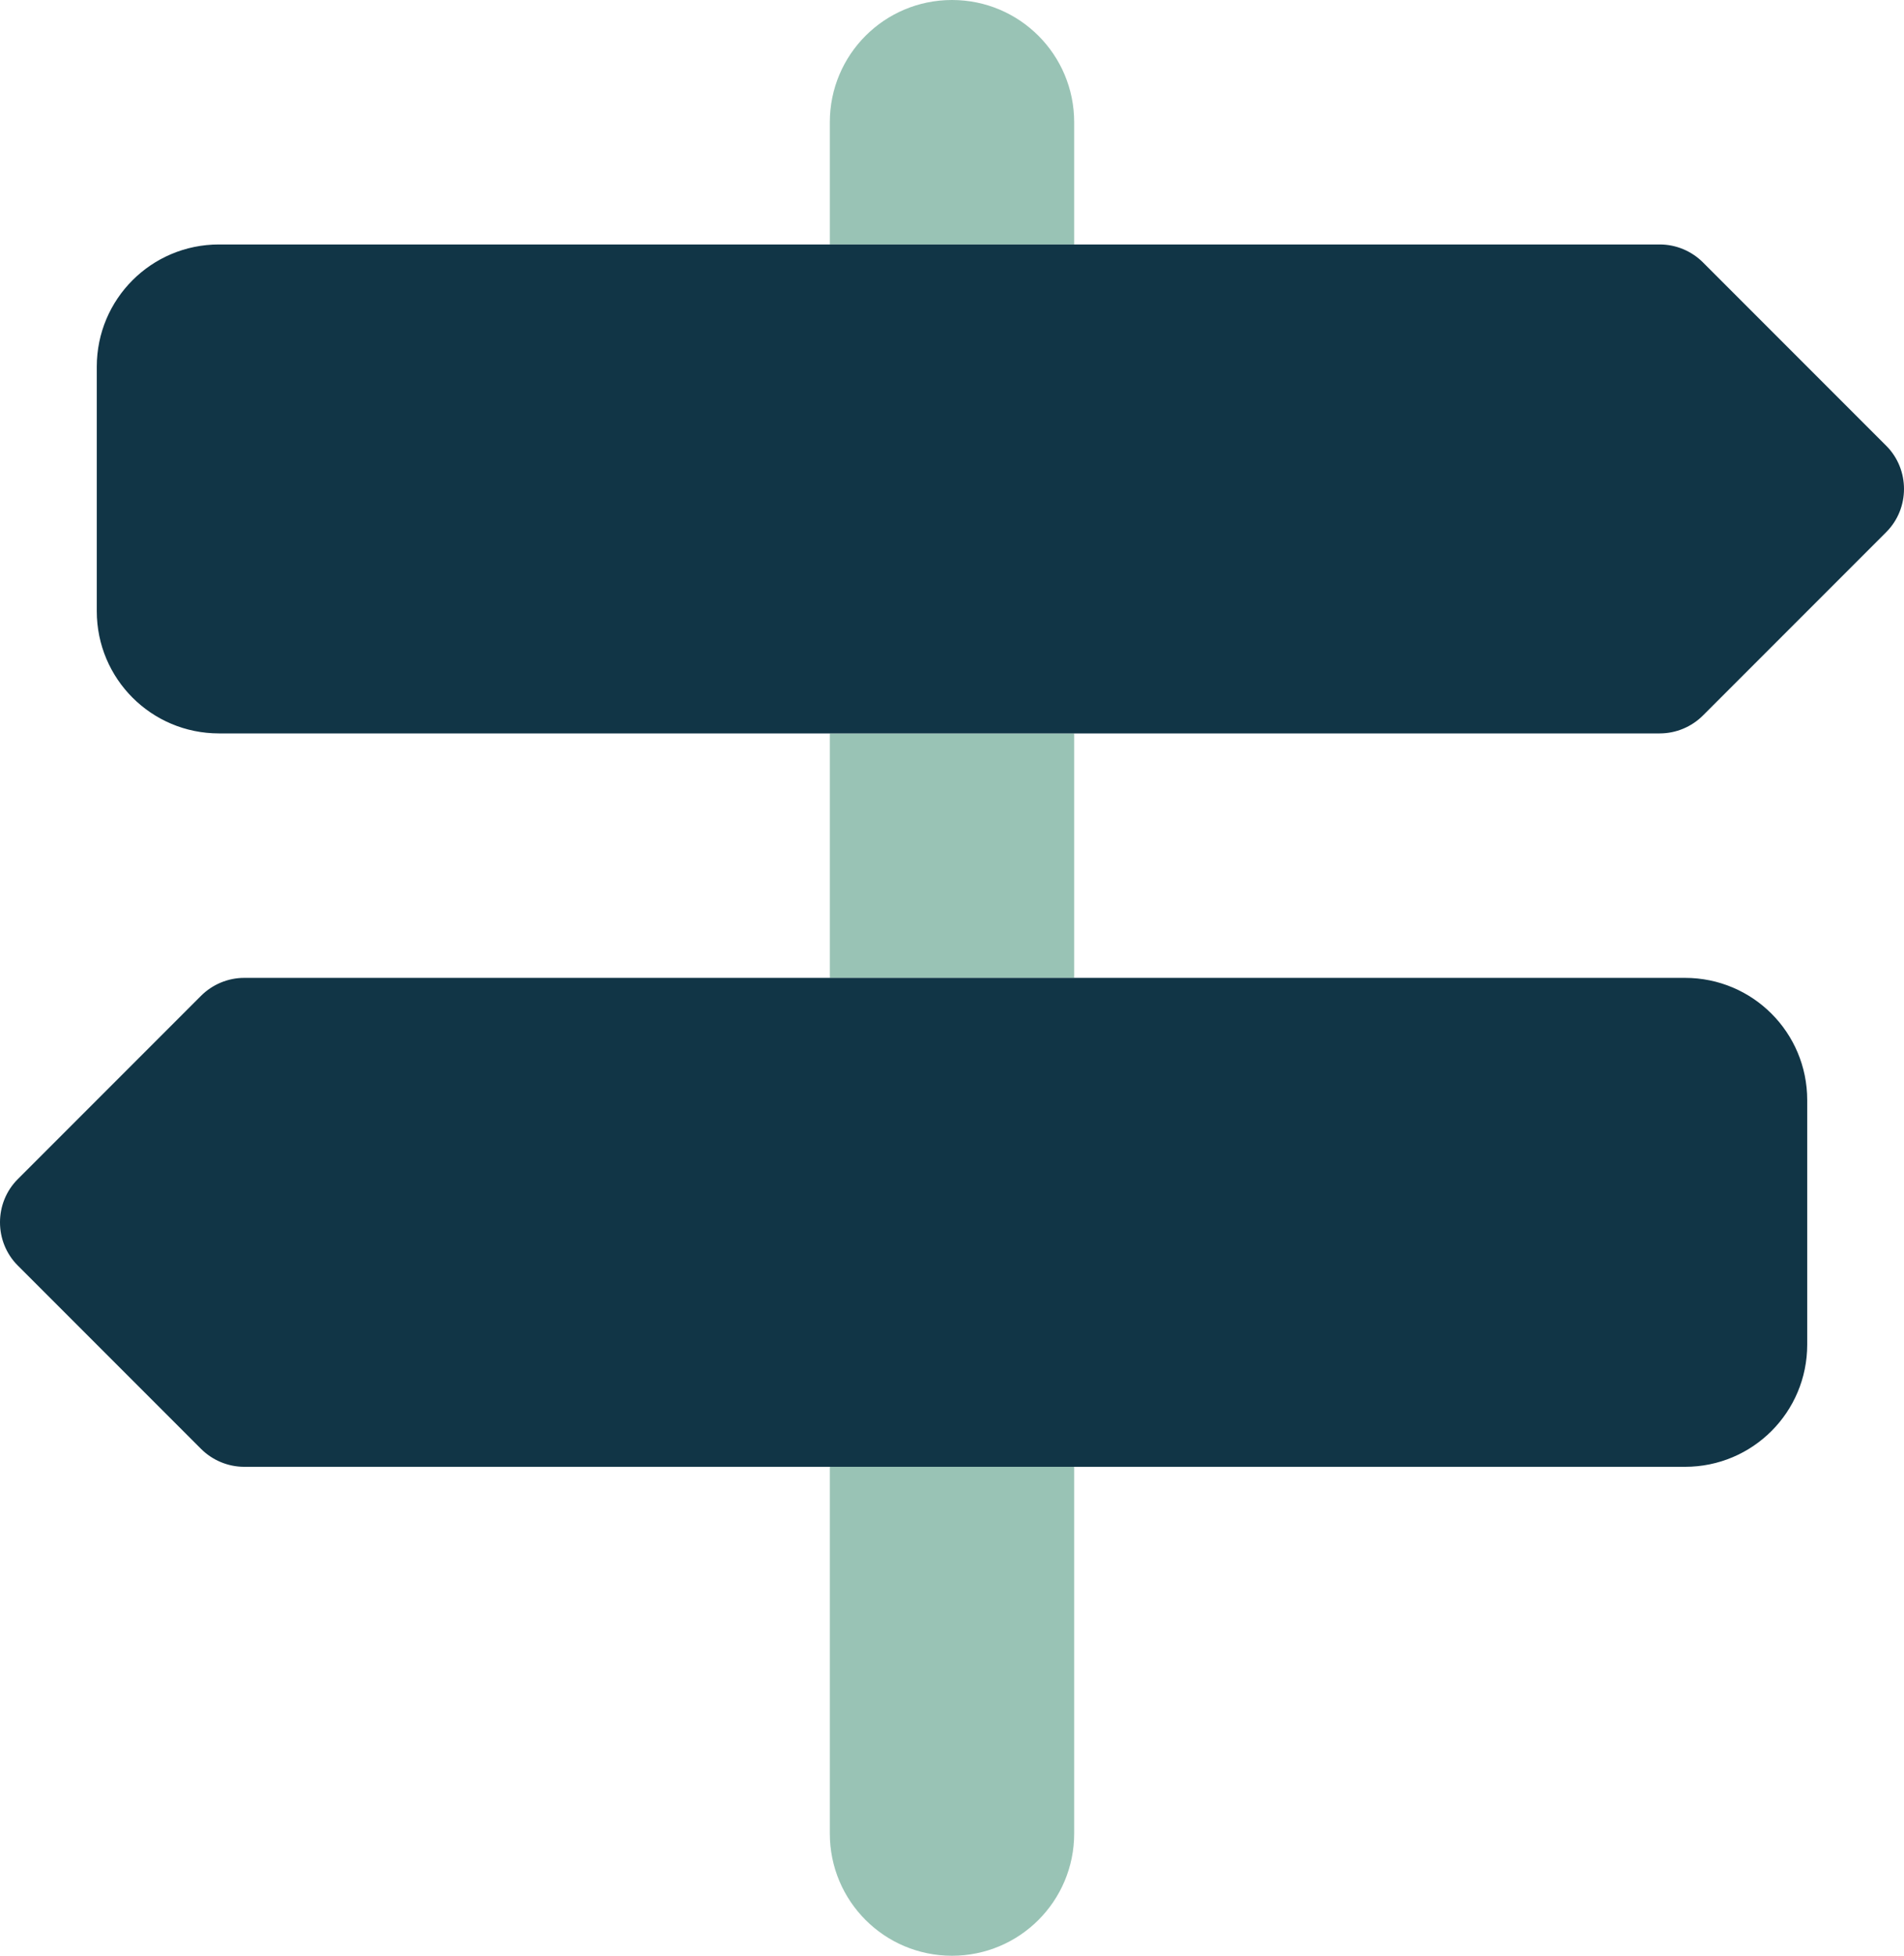
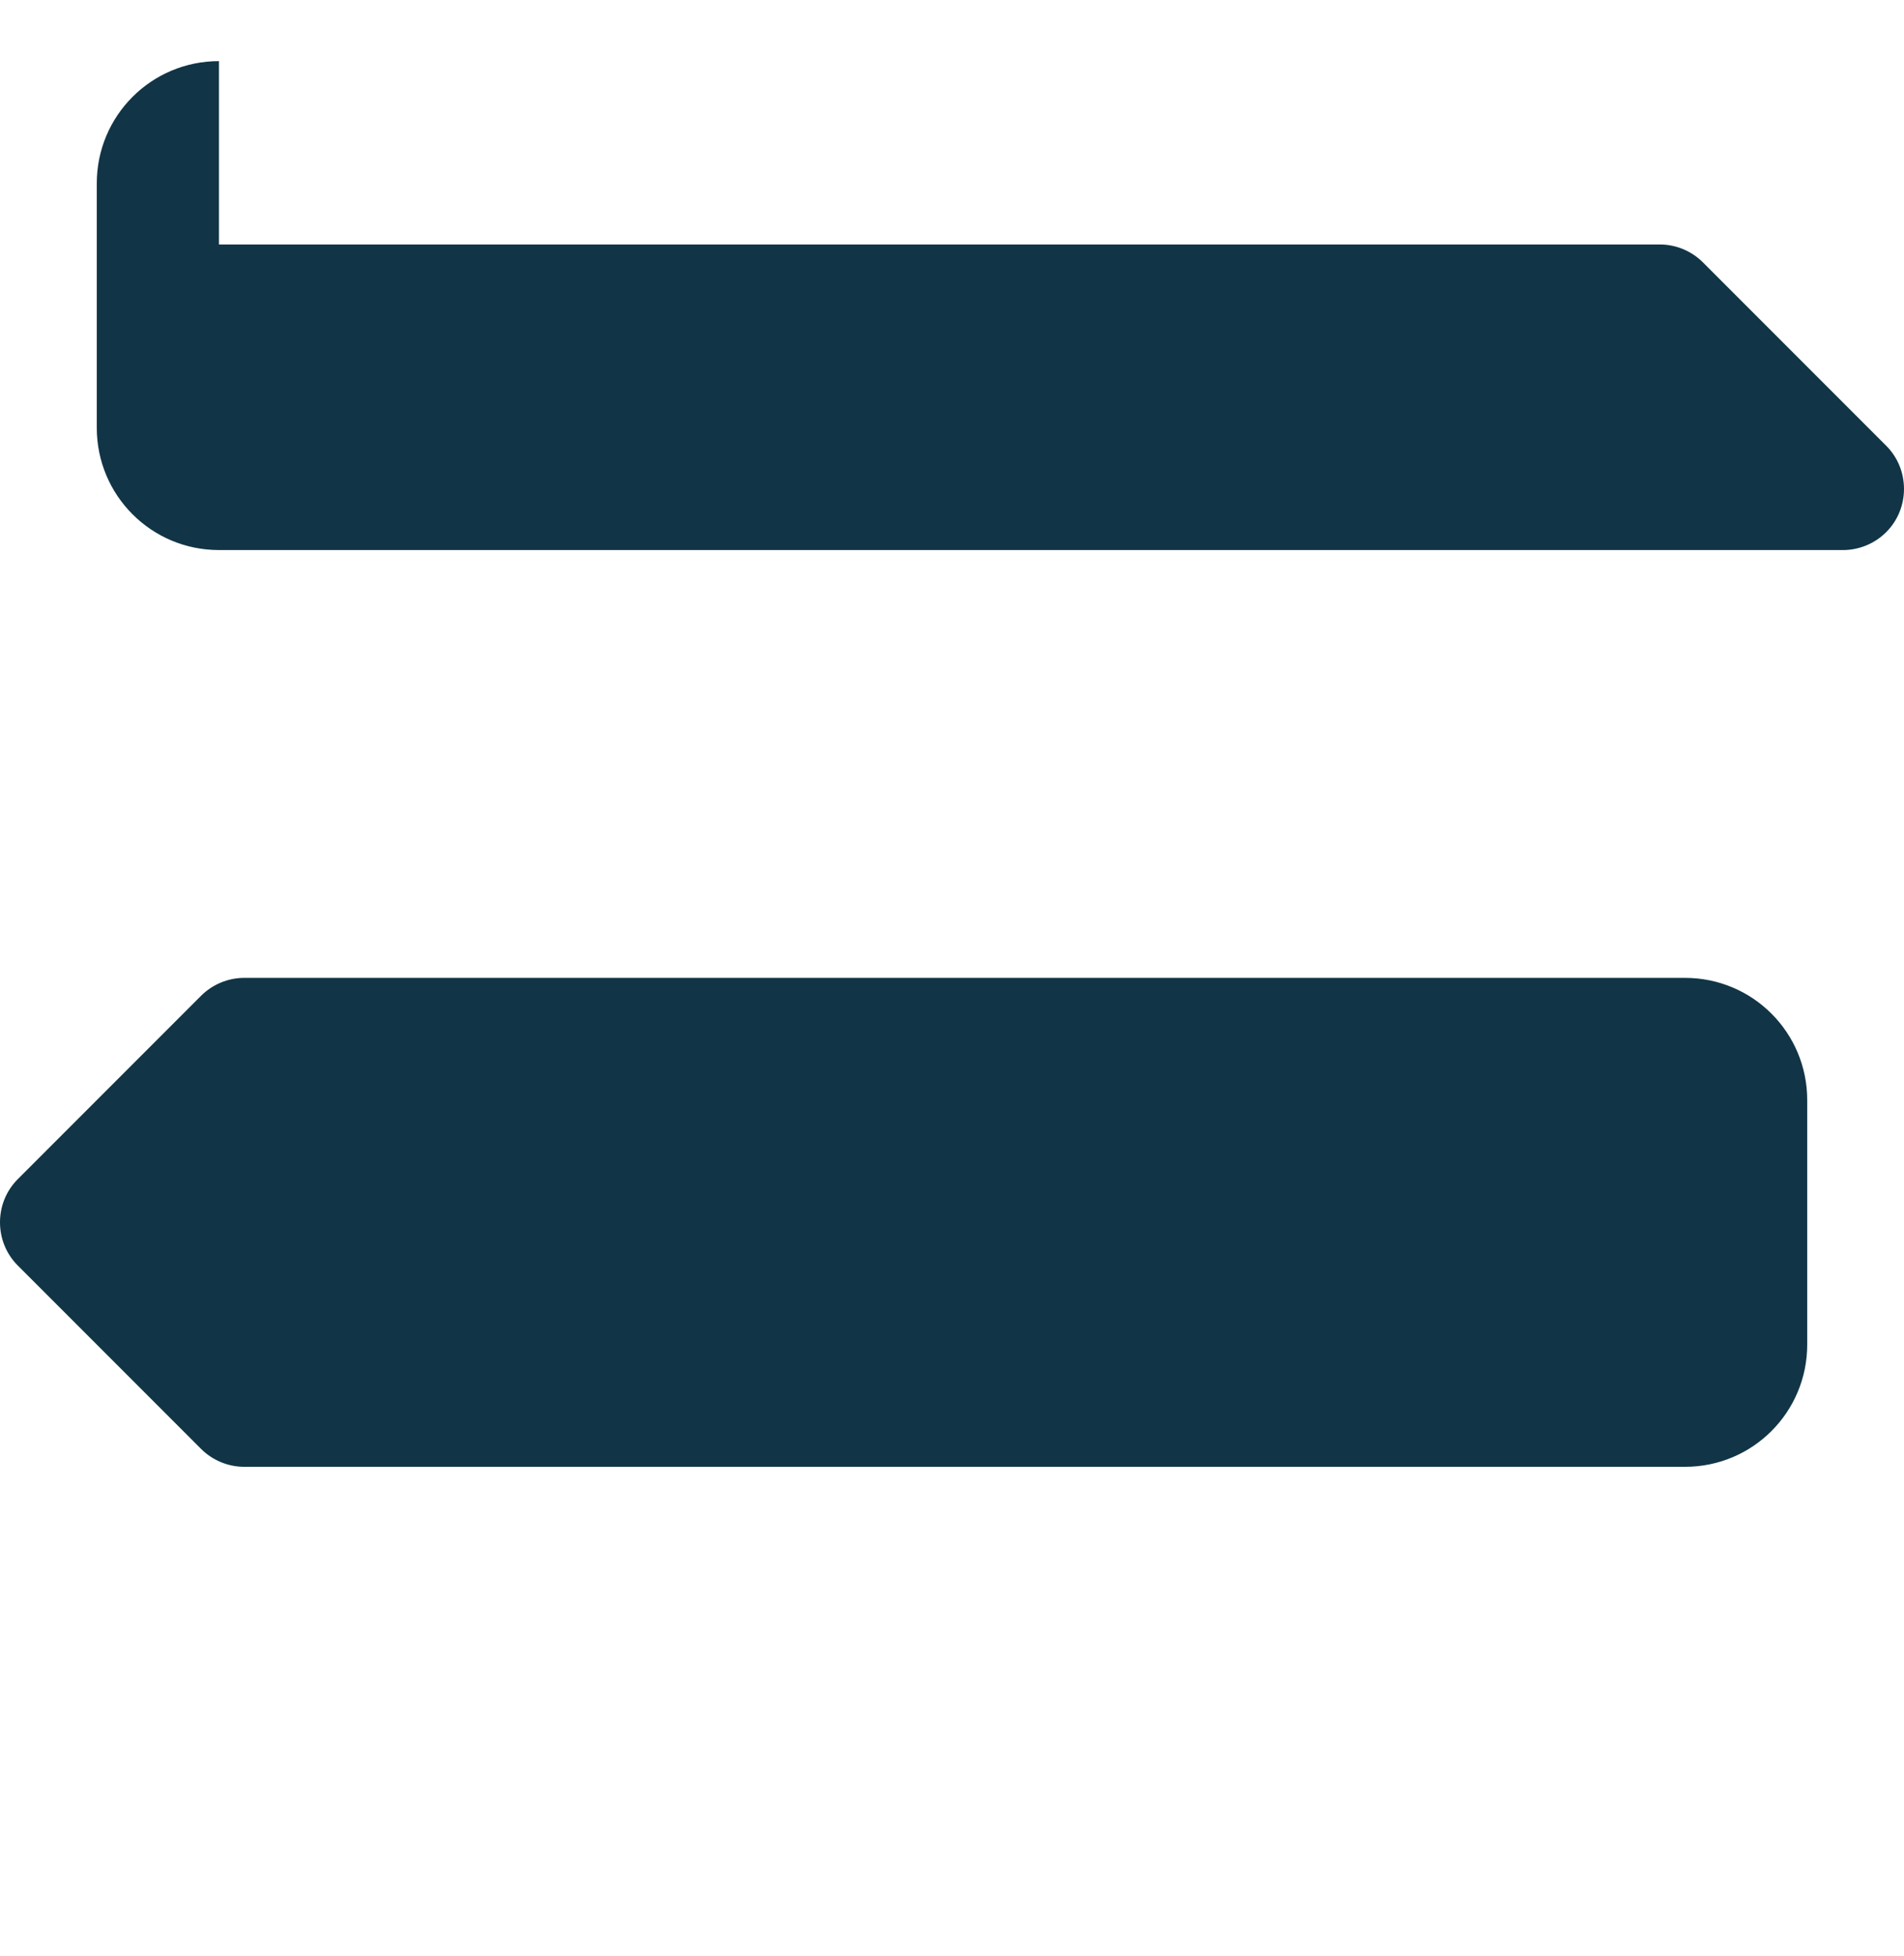
<svg xmlns="http://www.w3.org/2000/svg" id="Layer_2" data-name="Layer 2" viewBox="0 0 498.7 512">
  <defs>
    <style>
      .cls-1 {
        fill: #99c3b5;
      }

      .cls-2 {
        isolation: isolate;
      }

      .cls-3 {
        fill: #113546;
      }
    </style>
  </defs>
  <g id="Layer_1-2" data-name="Layer 1">
    <g>
      <g class="cls-2">
-         <path class="cls-1" d="M217.35,384h64v96c0,17.7-14.3,32-32,32s-32-14.3-32-32v-96ZM217.35,192h64v64h-64v-64ZM217.35,32c0-17.7,14.3-32,32-32s32,14.3,32,32v32h-64v-32Z" />
-       </g>
-       <path class="cls-3" d="M441.35,256c17.7,0,32,14.3,32,32v64c0,17.7-14.3,32-32,32H63.95c-4.2,0-8.3-1.7-11.3-4.7l-48-48c-6.2-6.2-6.2-16.4,0-22.6l48-48c3-3,7.1-4.7,11.3-4.7h377.4ZM57.35,64h377.4c4.2,0,8.3,1.7,11.3,4.7l48,48c6.2,6.2,6.2,16.4,0,22.6l-48,48c-3,3-7.1,4.7-11.3,4.7H57.35c-17.7,0-32-14.3-32-32v-64c0-17.7,14.3-32,32-32" />
+         </g>
+       <path class="cls-3" d="M441.35,256c17.7,0,32,14.3,32,32v64c0,17.7-14.3,32-32,32H63.95c-4.2,0-8.3-1.7-11.3-4.7l-48-48c-6.2-6.2-6.2-16.4,0-22.6l48-48c3-3,7.1-4.7,11.3-4.7h377.4ZM57.35,64h377.4c4.2,0,8.3,1.7,11.3,4.7l48,48c6.2,6.2,6.2,16.4,0,22.6c-3,3-7.1,4.7-11.3,4.7H57.35c-17.7,0-32-14.3-32-32v-64c0-17.7,14.3-32,32-32" />
    </g>
  </g>
</svg>